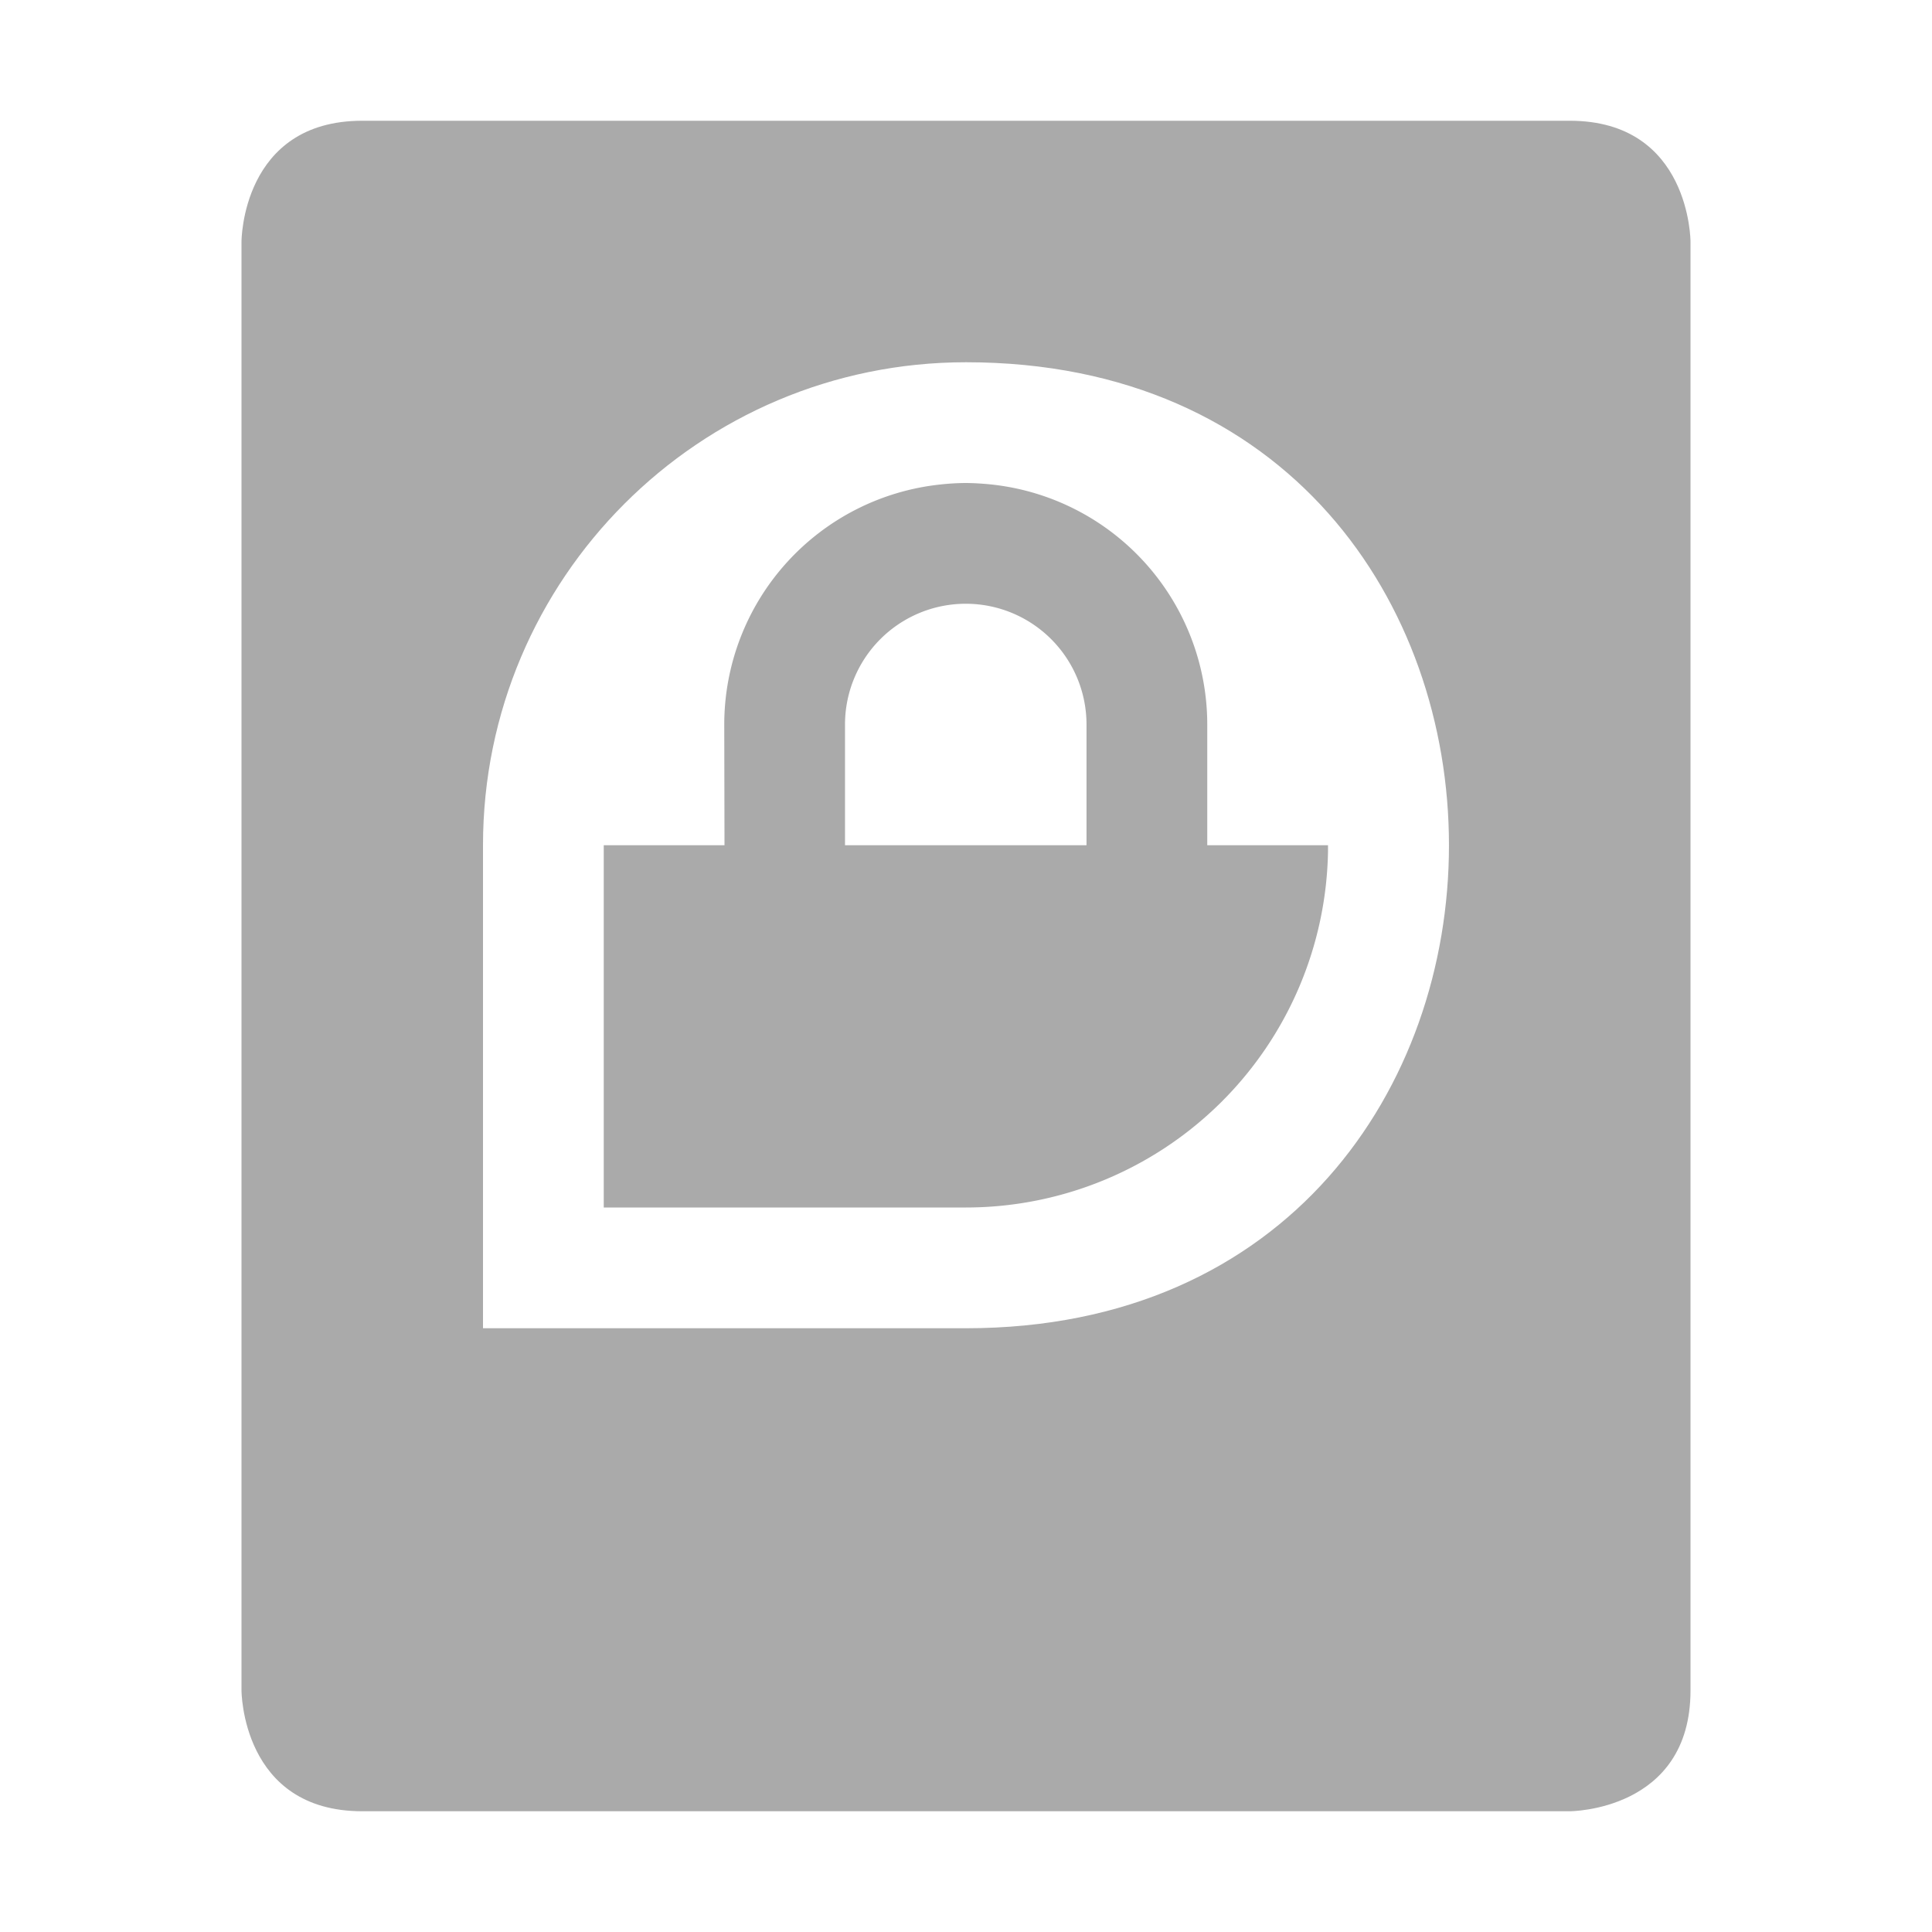
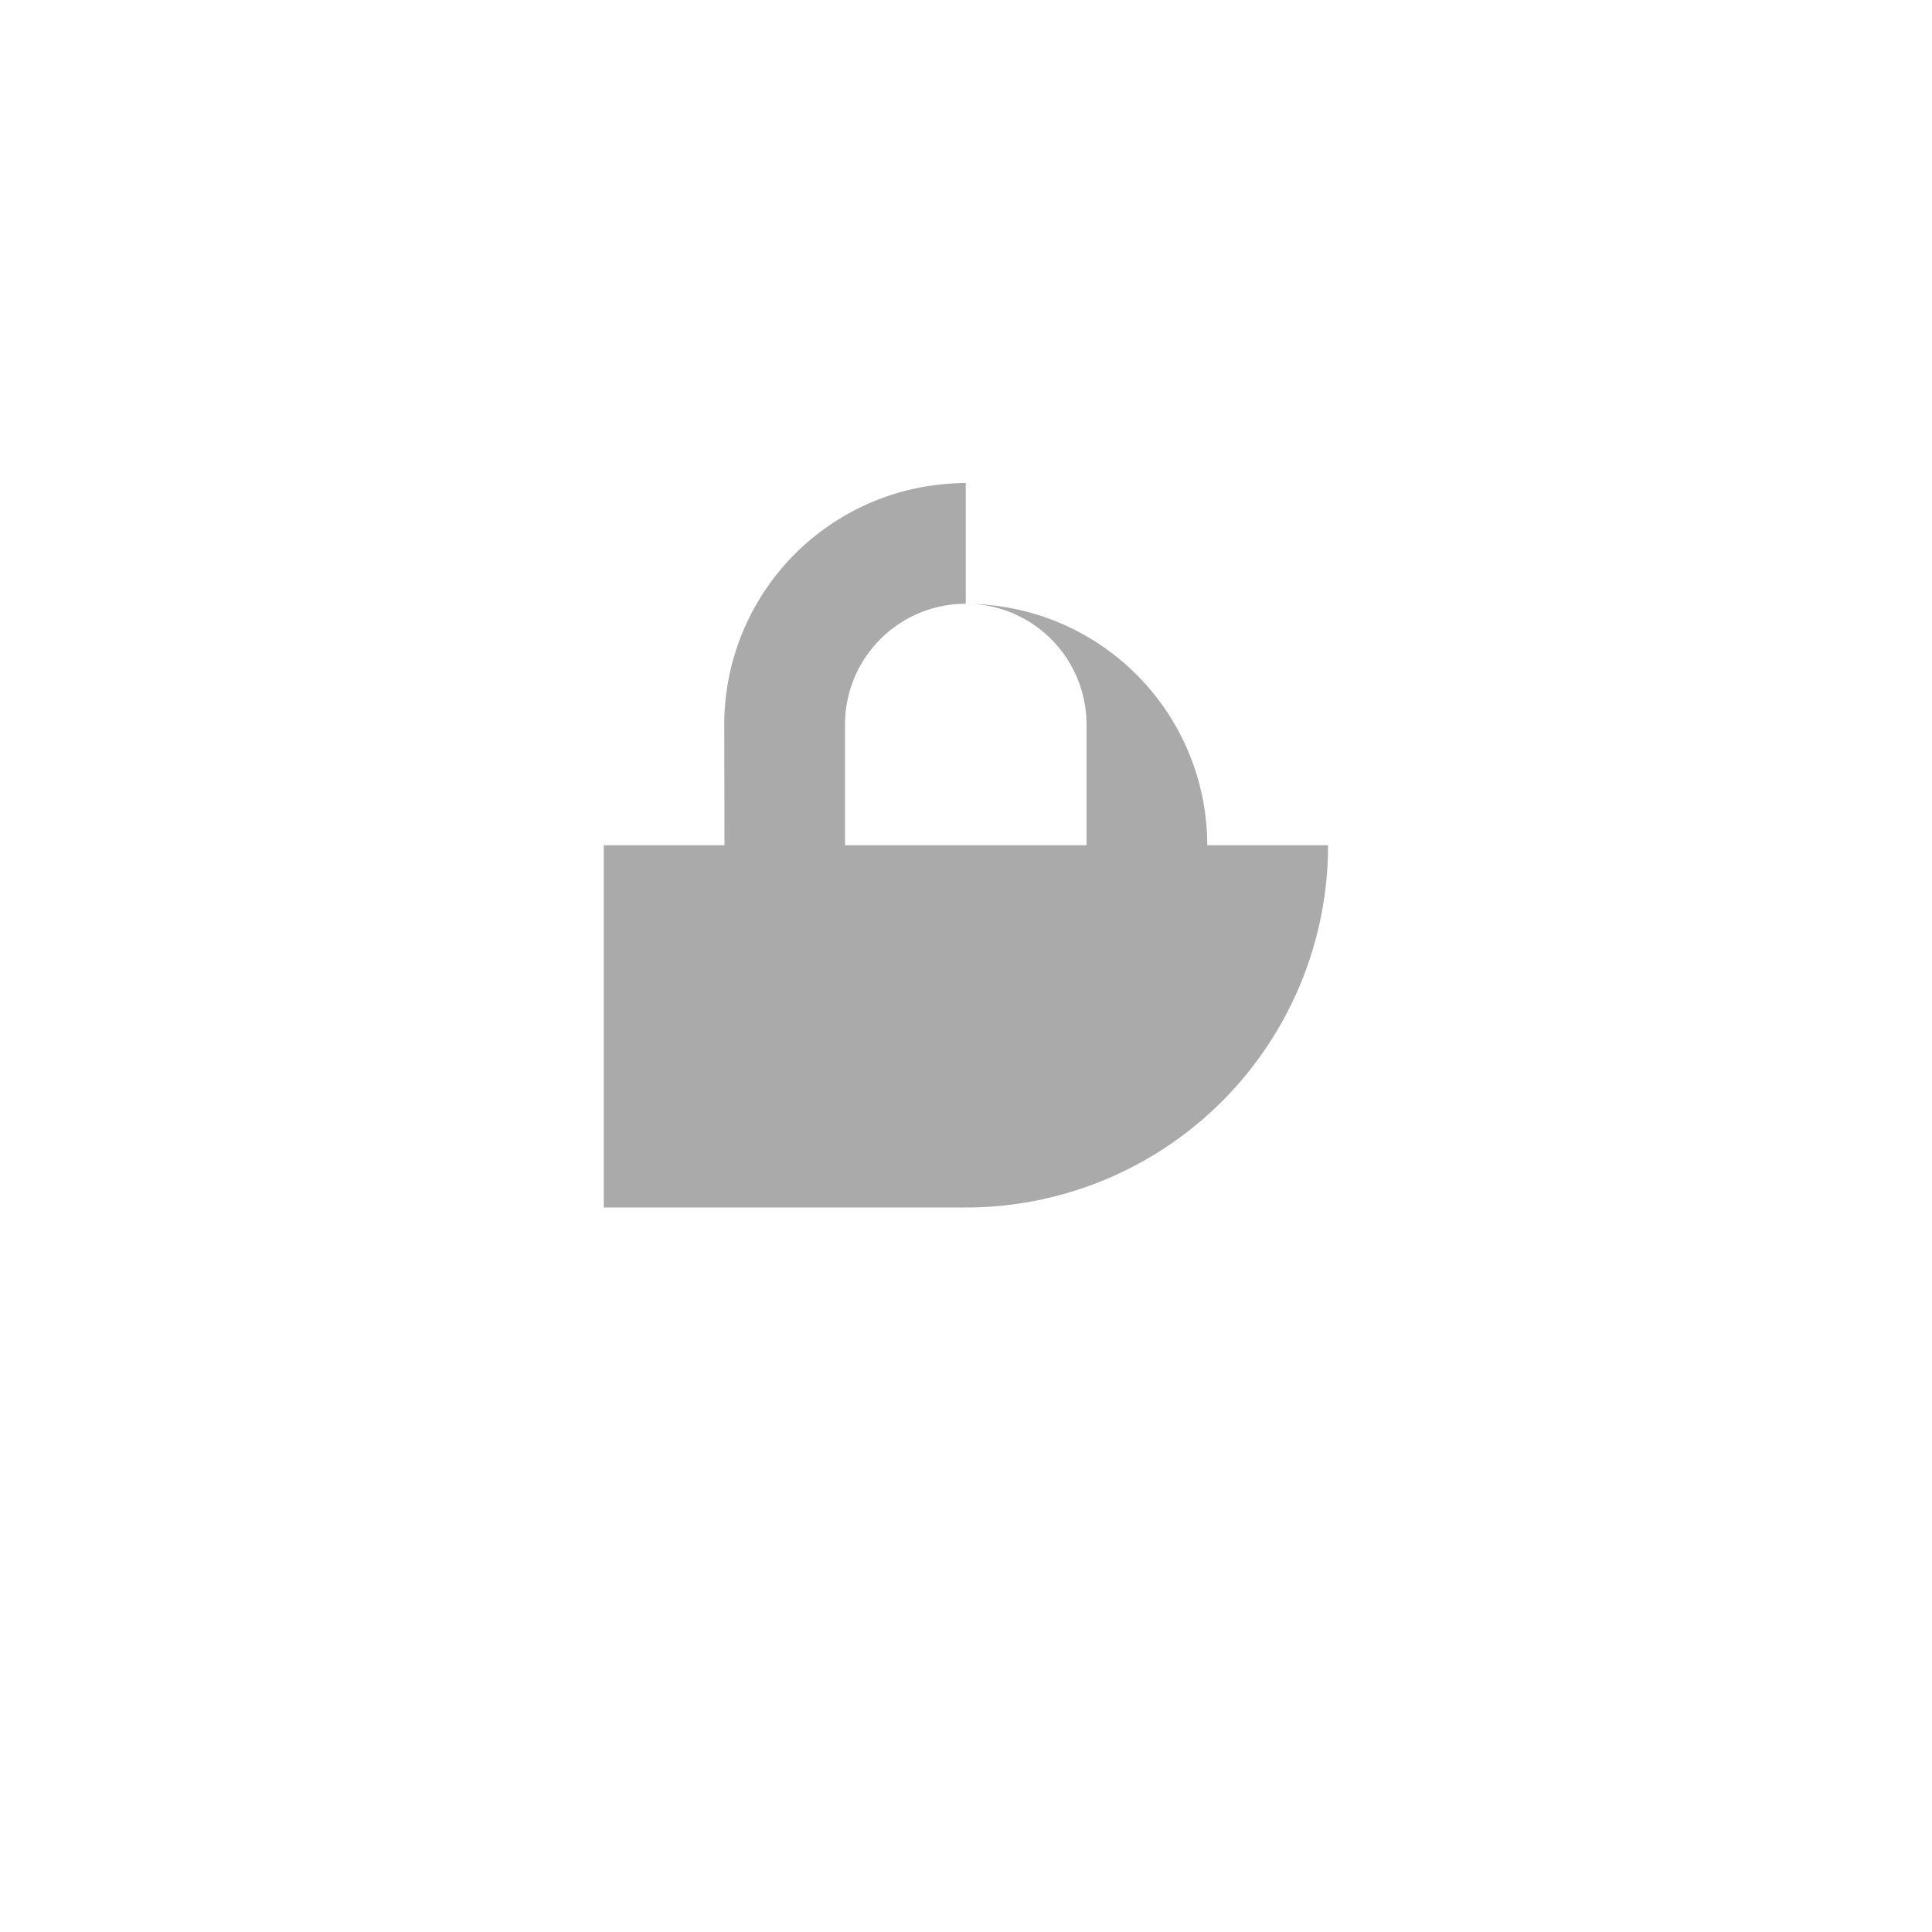
<svg xmlns="http://www.w3.org/2000/svg" width="16" height="16" version="1.1" viewBox="0 0 16 16">
  <defs>
    <style id="current-color-scheme" type="text/css">
   .ColorScheme-Text { color:#aaaaaa; } .ColorScheme-Highlight { color:#5294e2; }
  </style>
  </defs>
-   <path style="fill:currentColor" class="ColorScheme-Text" d="m7.998 4a2 2 0 0 0-0.207 0.012 2 2 0 0 0-1.793 1.988l0.002 1h-1v3h3a3 3 0 0 0 2.998-2.947v-0.053h-1v-1a2 2 0 0 0-1.859-1.994 2 2 0 0 0-0.141-0.006zm0 1a1 1 0 0 1 1 1v1h-2v-1a1 1 0 0 1 1-1z" />
-   <path style="fill:currentColor" class="ColorScheme-Text" d="m3 1c-1 0-1 1-1 1v12s0 1 1 1h10s1 0 1-1v-12s0-1-1-1zm5 2c5.333 0 5.333 8 0 8h-4v-4c0-2.209 1.791-4 4-4z" />
+   <path style="fill:currentColor" class="ColorScheme-Text" d="m7.998 4a2 2 0 0 0-0.207 0.012 2 2 0 0 0-1.793 1.988l0.002 1h-1v3h3a3 3 0 0 0 2.998-2.947v-0.053h-1a2 2 0 0 0-1.859-1.994 2 2 0 0 0-0.141-0.006zm0 1a1 1 0 0 1 1 1v1h-2v-1a1 1 0 0 1 1-1z" />
</svg>